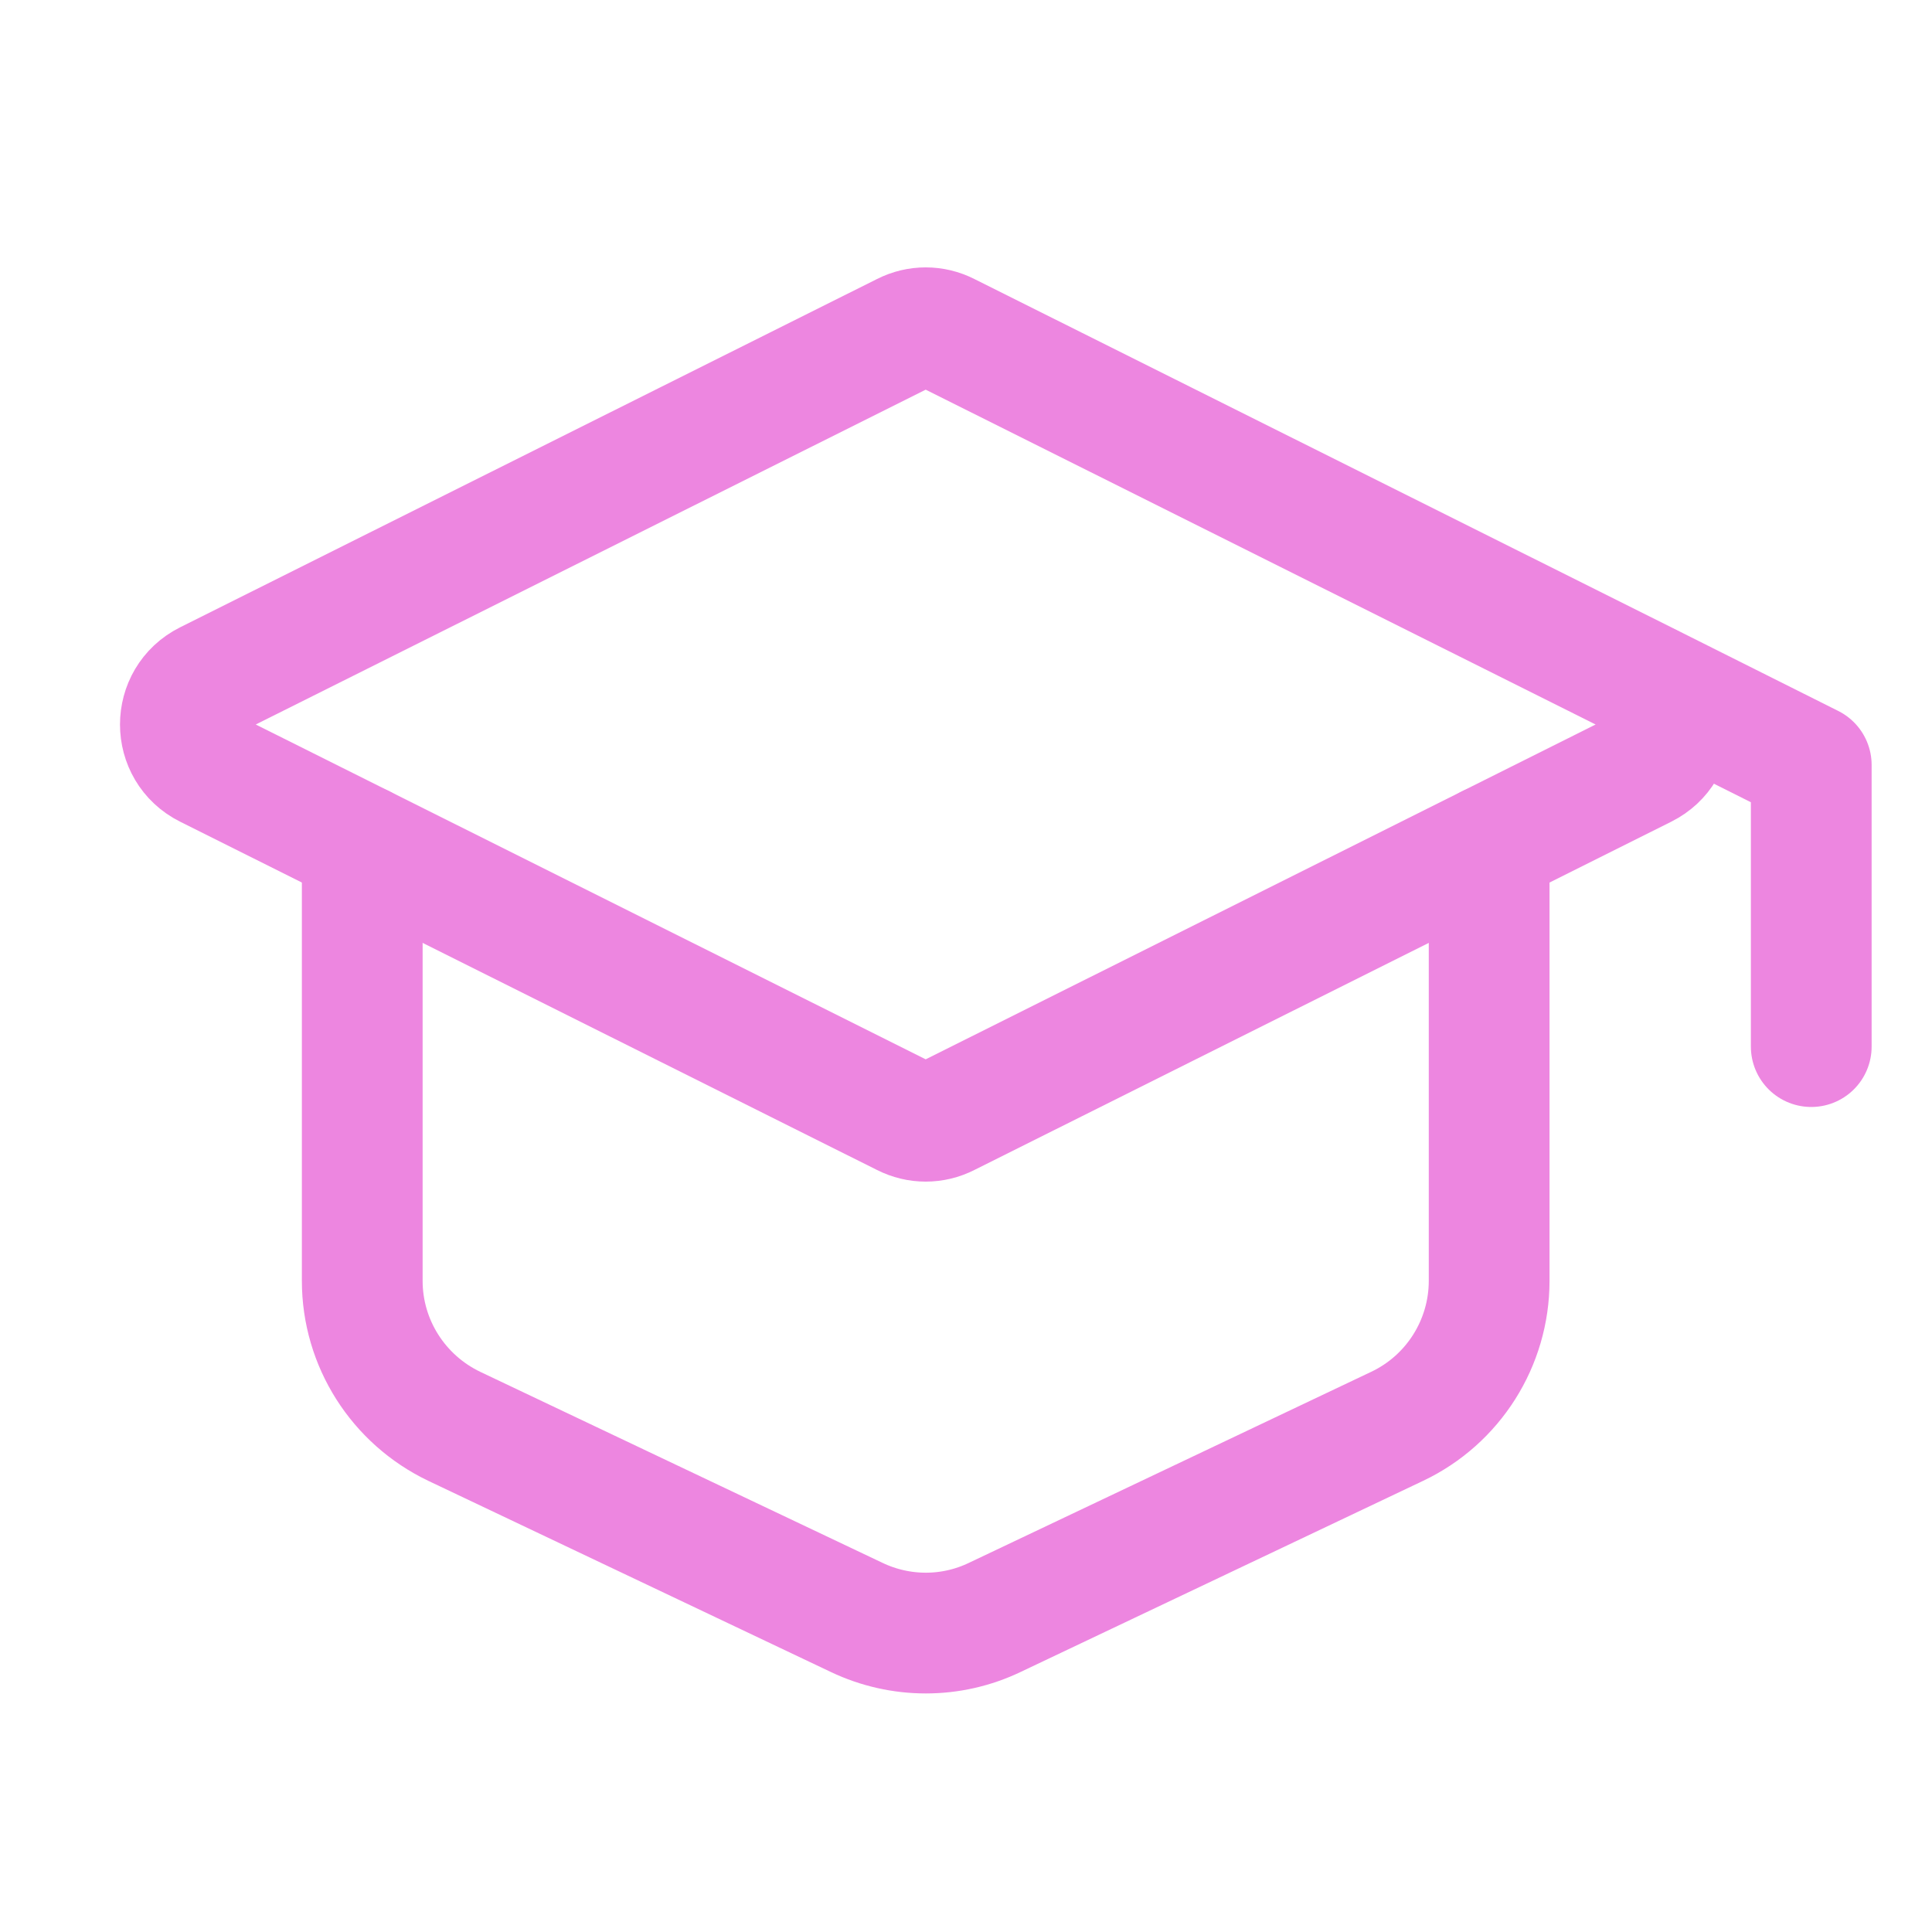
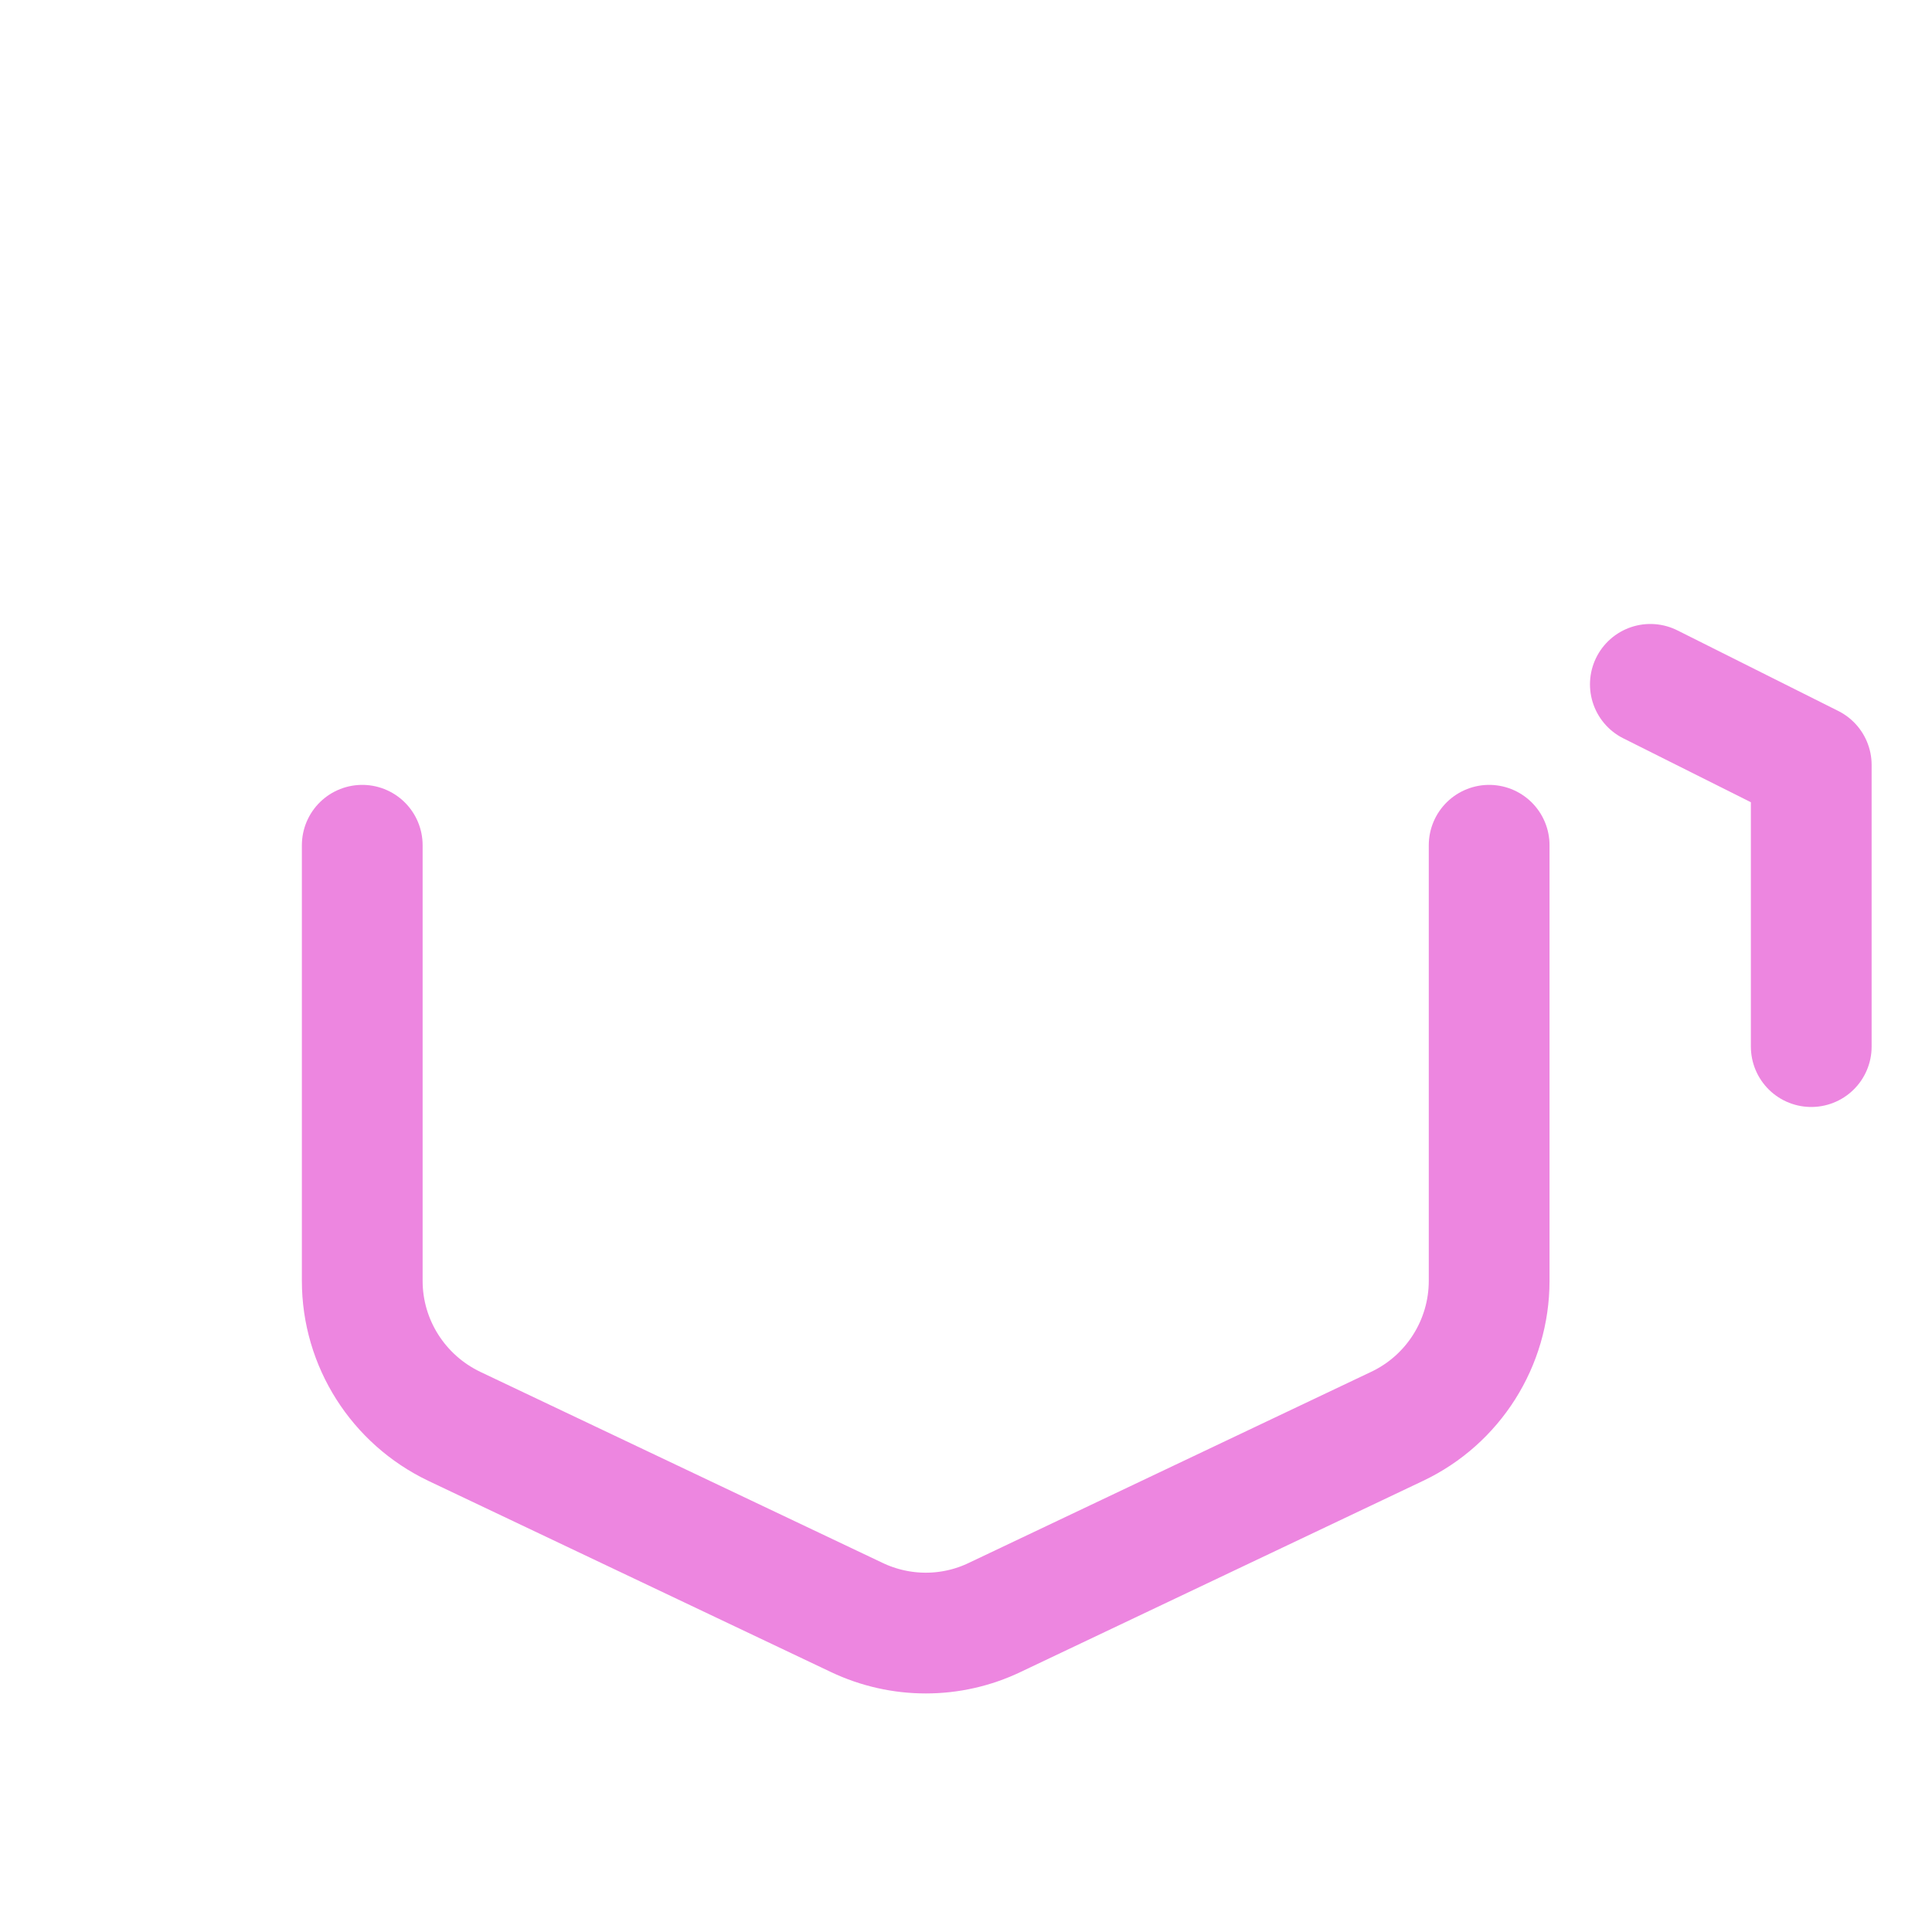
<svg xmlns="http://www.w3.org/2000/svg" id="Lager_1" version="1.1" viewBox="0 0 64 64">
  <defs>
    <style>
      .st0 {
        fill: none;
        stroke: #ed86e0;
        stroke-linecap: round;
        stroke-linejoin: round;
        stroke-width: 4px;
      }
    </style>
  </defs>
-   <path class="st0" d="M6.86,22.57l23.09-11.54c.45-.23.98-.23,1.43,0l23.09,11.54c1.18.59,1.18,2.27,0,2.86l-23.09,11.54c-.45.23-.98.23-1.43,0L6.86,25.43c-1.18-.59-1.18-2.27,0-2.86Z" />
  <path class="st0" d="M60,34.67v-9.33l-5.33-2.67" />
  <path class="st0" d="M12,28v14.43c0,2.06,1.19,3.93,3.05,4.82l13.33,6.33c1.45.69,3.13.69,4.57,0l13.33-6.33c1.86-.88,3.05-2.76,3.05-4.82v-14.43" />
</svg>